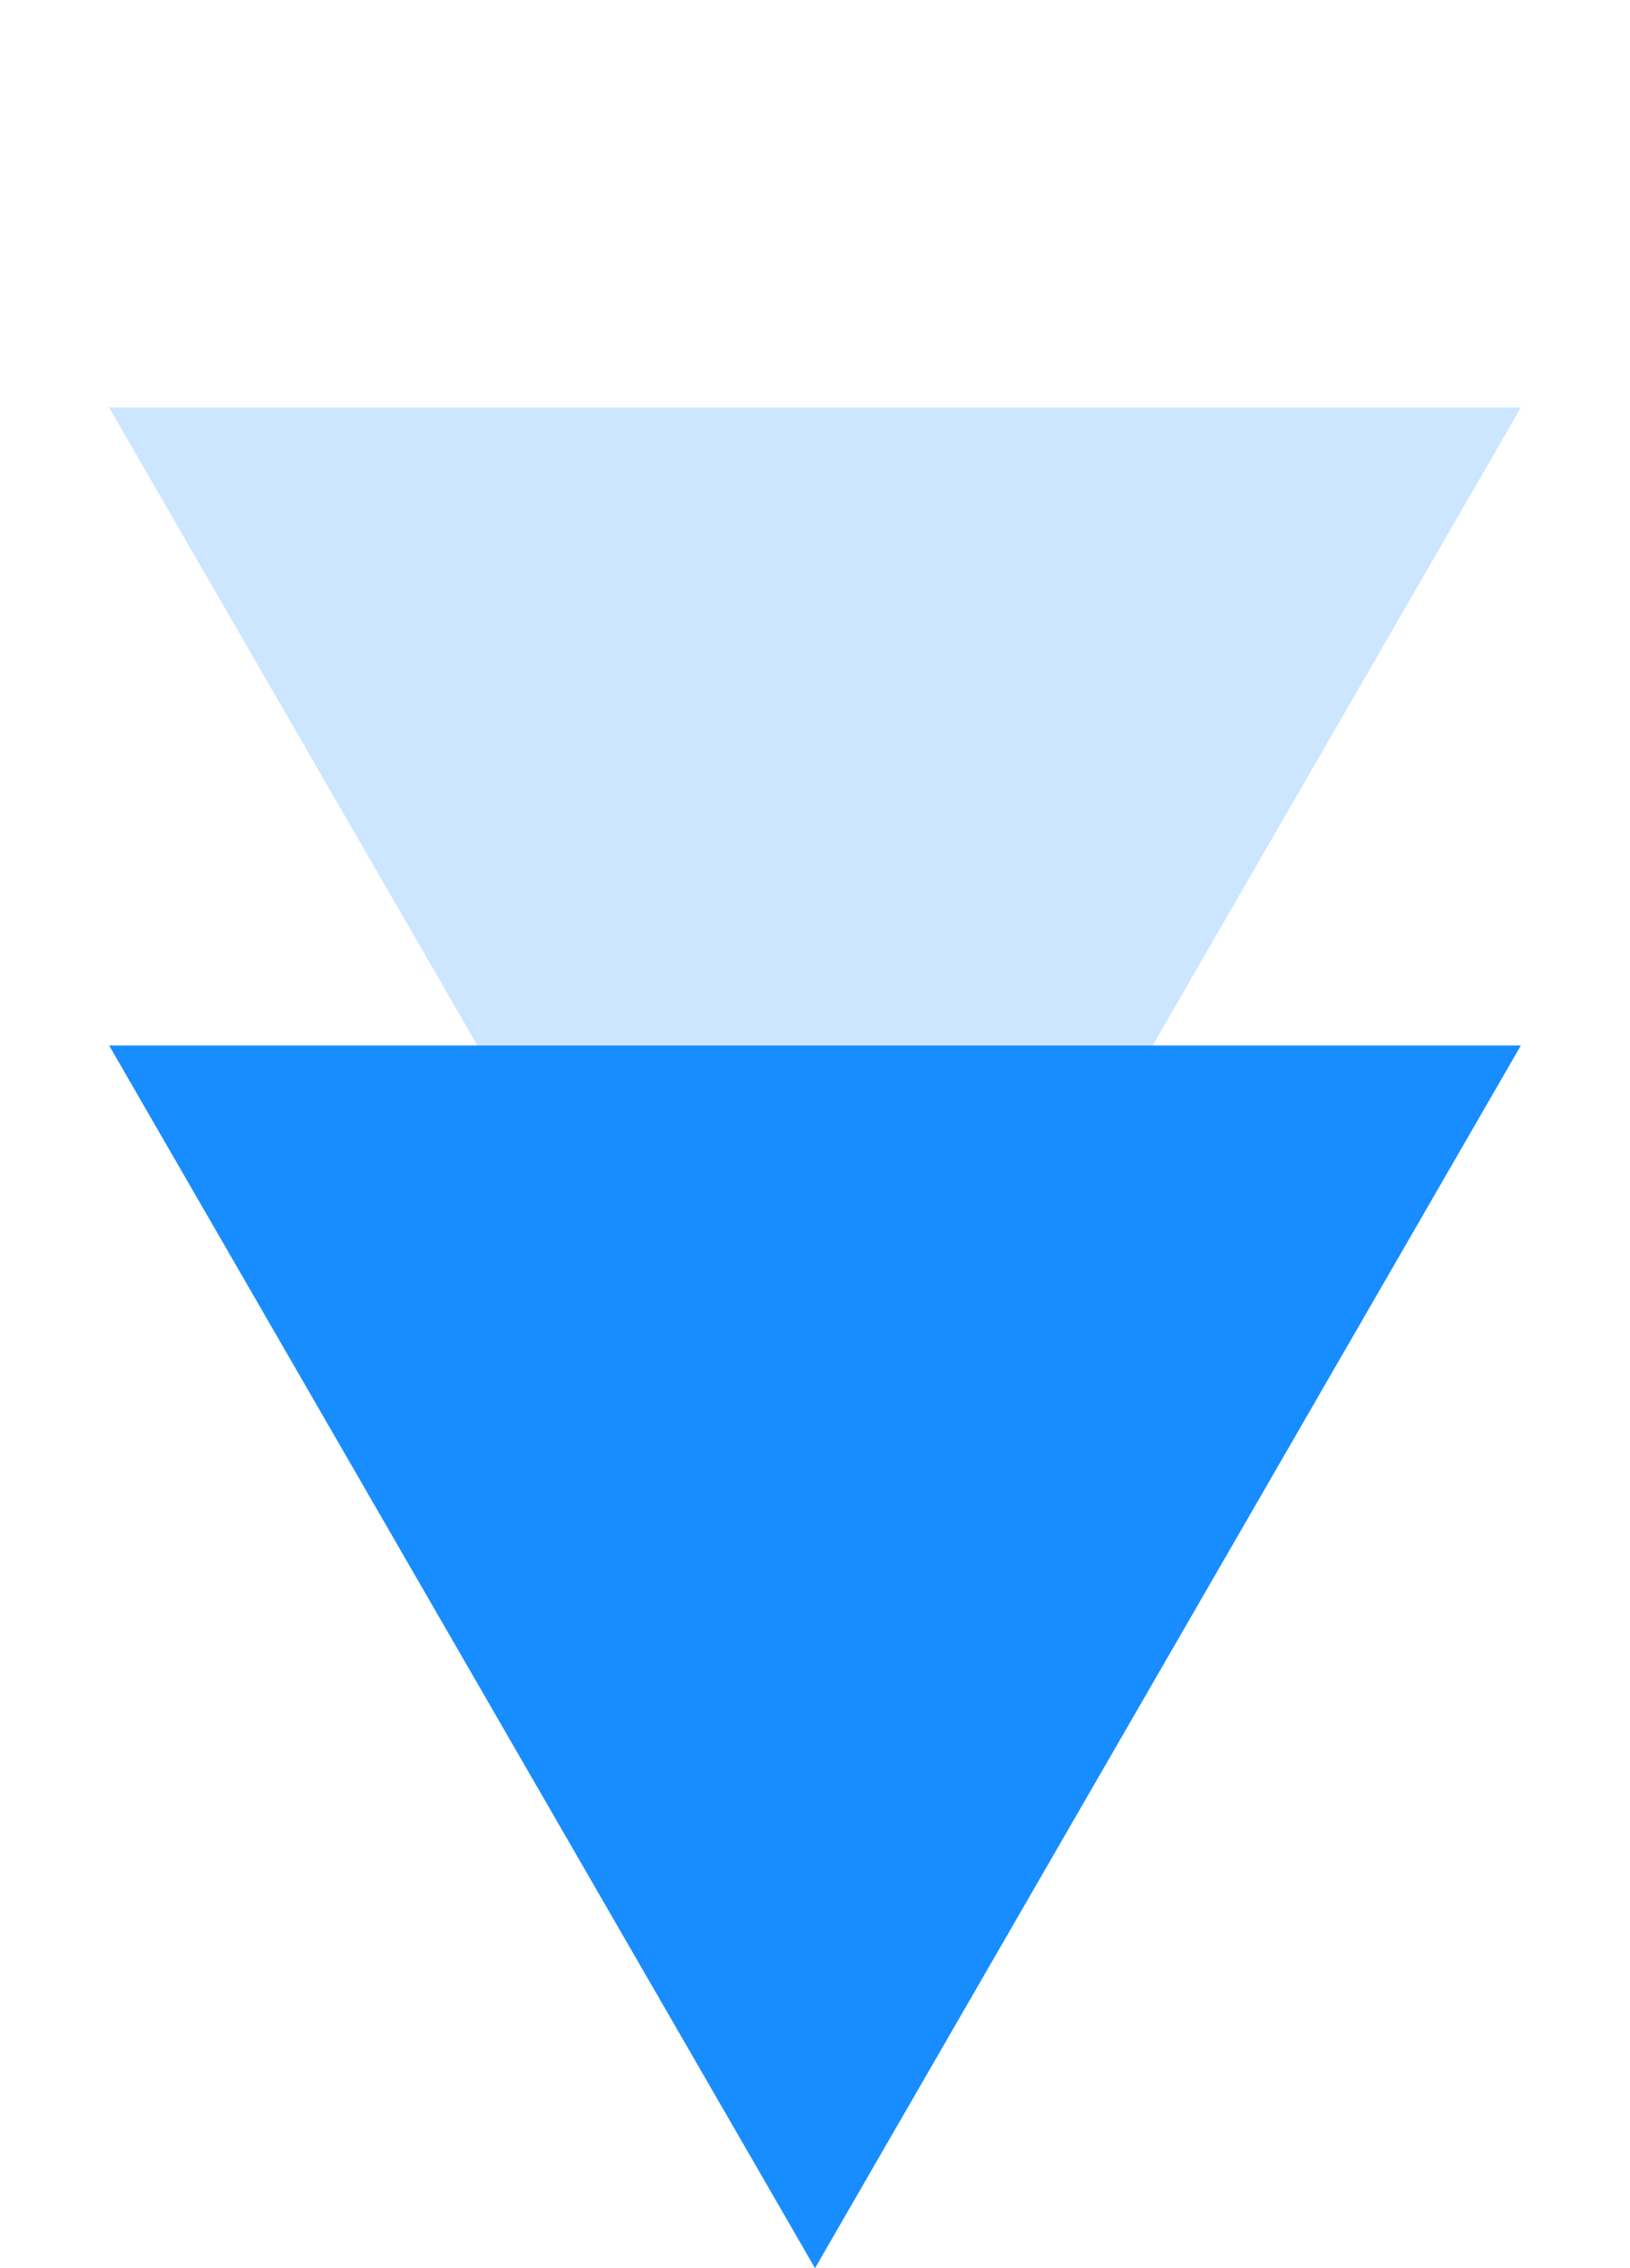
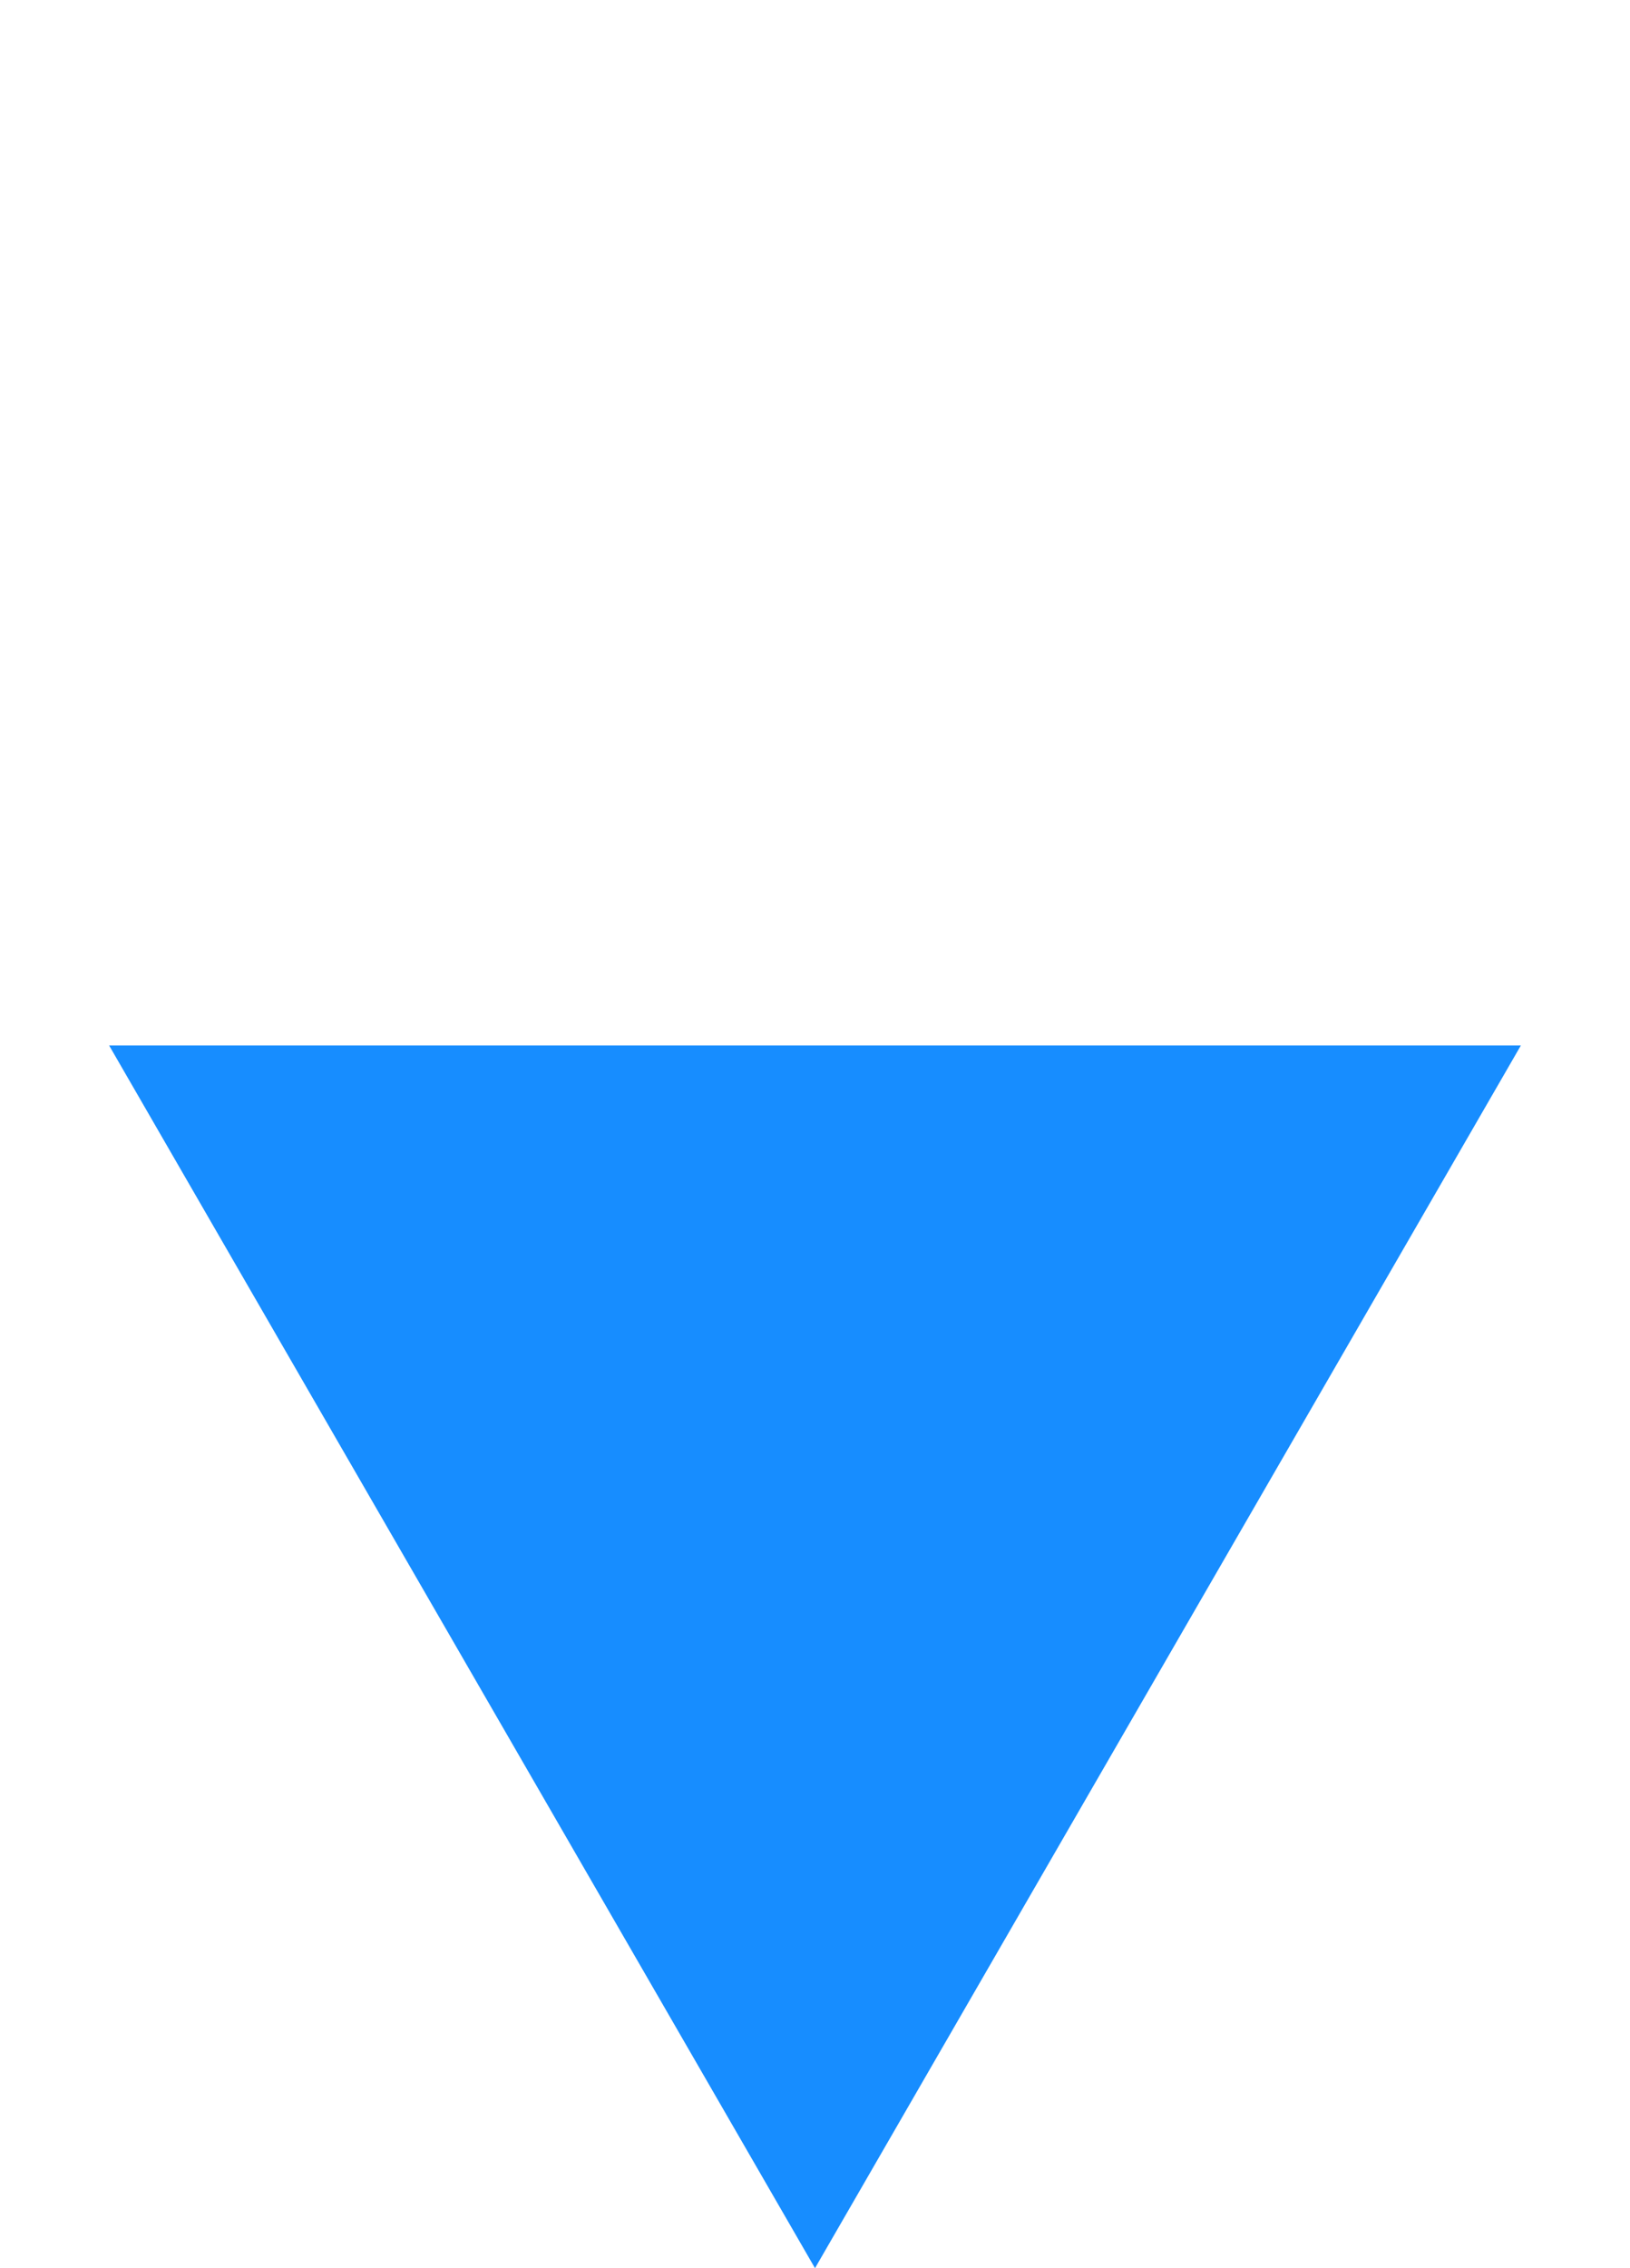
<svg xmlns="http://www.w3.org/2000/svg" width="23" height="32" fill="none">
  <path d="m11.5 32 9.96-17.25H1.54L11.5 32Z" fill="#178DFF" />
-   <path d="m11.5 23 9.96-17.25H1.54L11.5 23Z" fill="#178DFF" fill-opacity=".22" />
</svg>